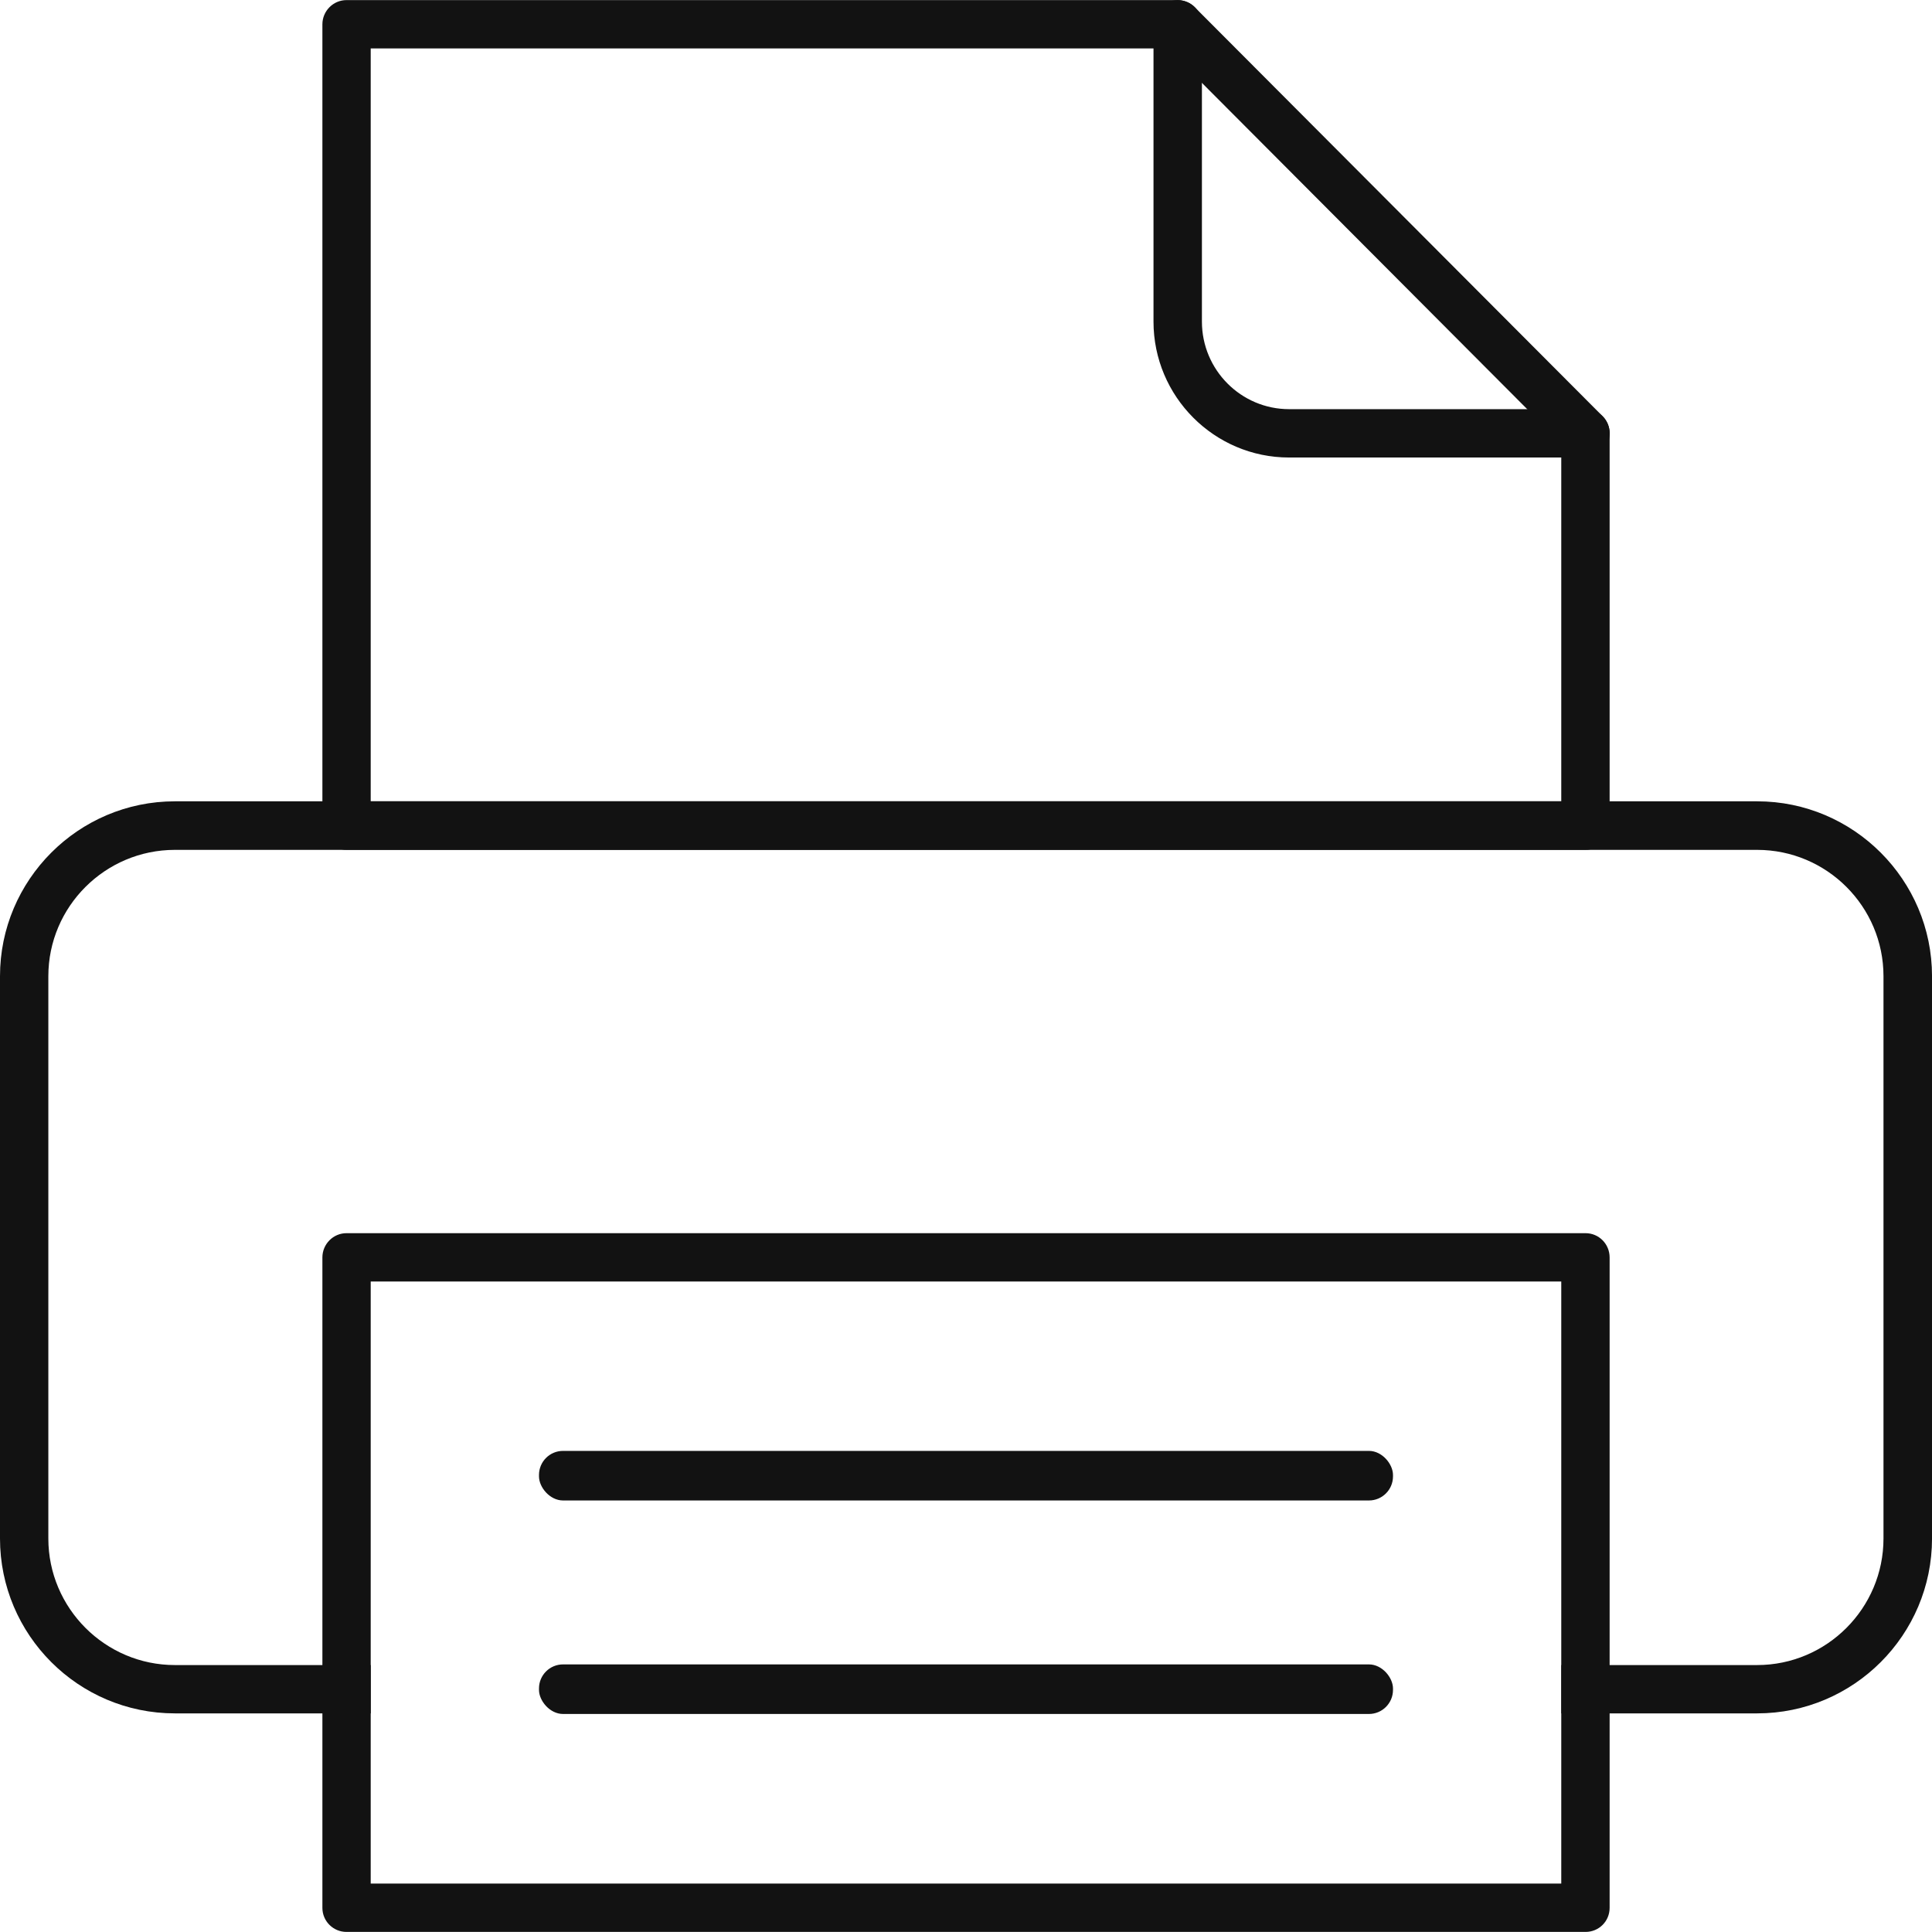
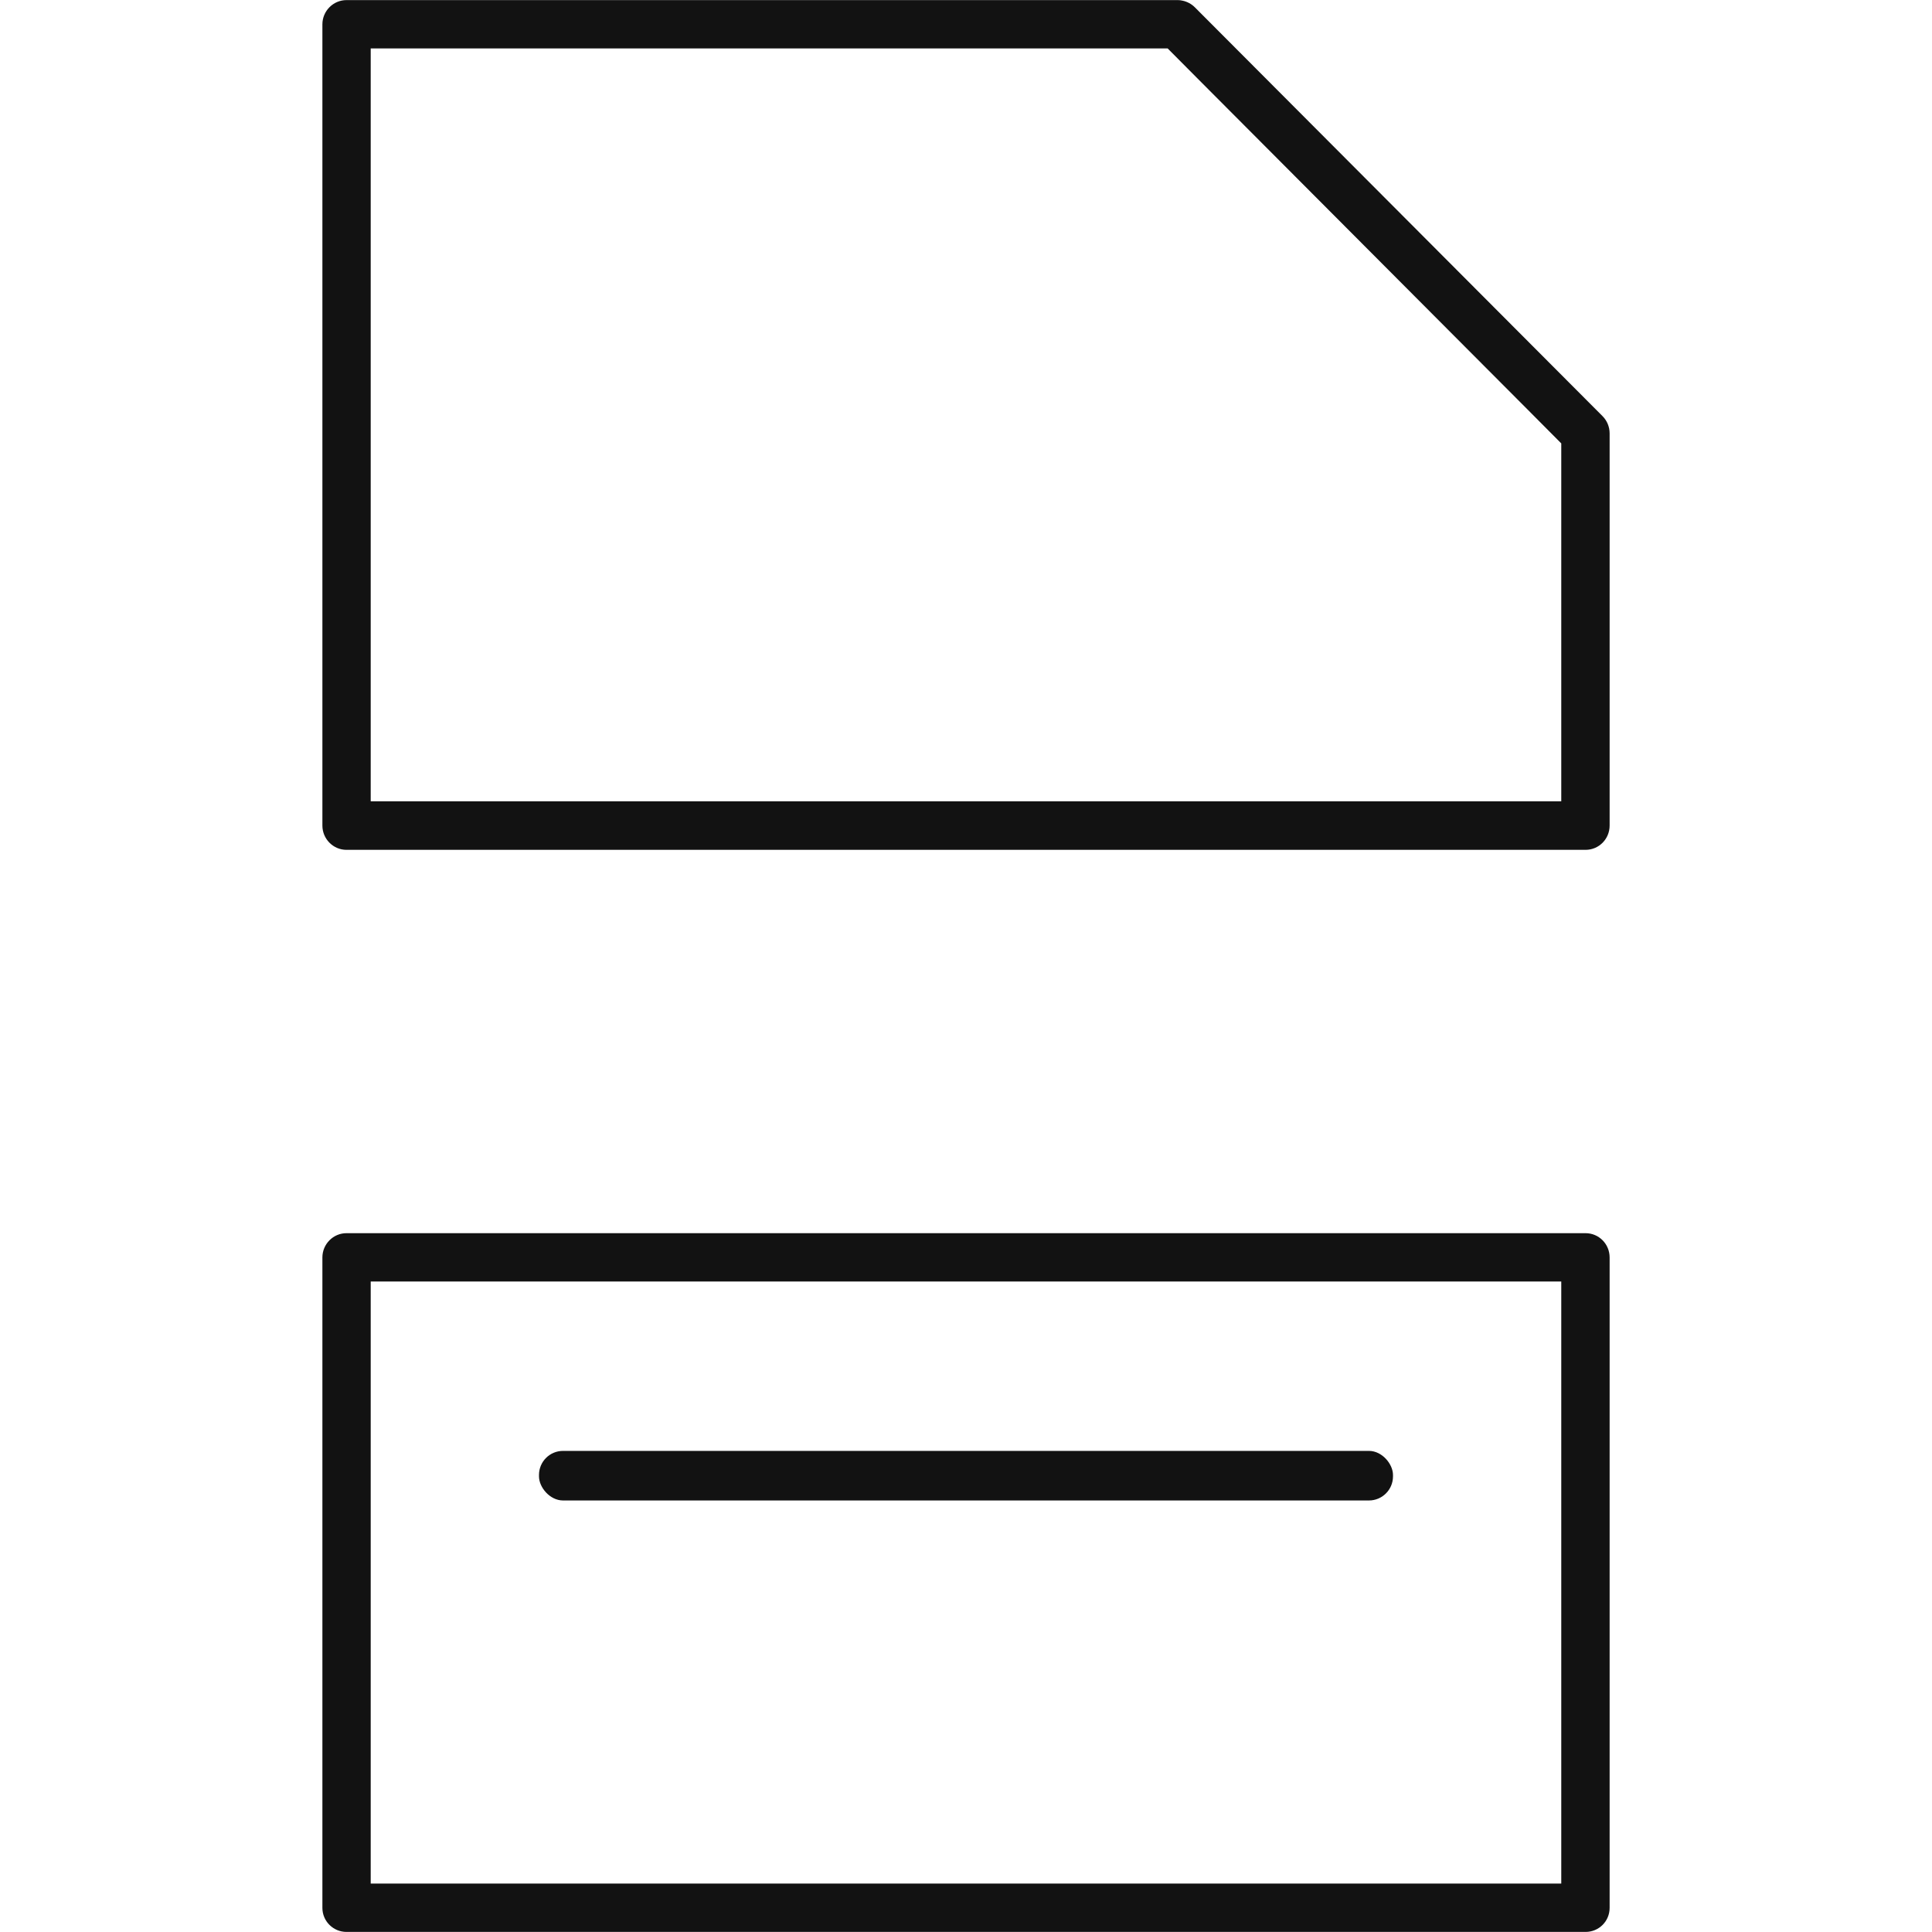
<svg xmlns="http://www.w3.org/2000/svg" id="_圖層_1" data-name="圖層_1" version="1.1" viewBox="0 0 100 100">
  <g>
-     <path d="M90.948,41.476H9.052c-4.993,0-9.052,4.069-9.052,9.052v29.104c0,4.993,4.059,9.052,9.052,9.052h10.137v-2.501h-10.137c-3.607,0-6.55-2.944-6.55-6.55v-29.104c0-3.607,2.944-6.54,6.55-6.54h81.897c3.607,0,6.54,2.934,6.54,6.54v29.104c0,3.607-2.934,6.55-6.54,6.55h-10.137v2.501h10.137c4.993,0,9.052-4.059,9.052-9.052v-29.104c0-4.983-4.059-9.052-9.052-9.052Z" fill="#121212" />
    <path d="M82.067,63.829H17.933c-.683,0-1.246.563-1.246,1.256v33.665c0,.693.563,1.246,1.246,1.246h64.135c.693,0,1.246-.553,1.246-1.246v-33.665c0-.693-.553-1.256-1.246-1.256ZM80.812,97.493H19.188v-31.163h61.623v31.163Z" fill="#121212" />
    <path d="M82.952,21.544L61.844.377c-.171-.171-.392-.291-.633-.342-.08-.02-.161-.03-.251-.03H17.933c-.683,0-1.246.563-1.246,1.256v41.471c0,.693.563,1.256,1.246,1.256h64.135c.693,0,1.246-.563,1.246-1.256v-20.303c0-.342-.141-.663-.362-.884ZM19.188,41.476V2.507h41.25l1.768,1.778,16.847,16.898,1.758,1.768v18.525H19.188Z" fill="#121212" />
-     <path d="M82.064,23.681h-15.34c-3.871,0-7.019-3.156-7.019-7.035V1.257c0-.691.56-1.252,1.253-1.252s1.253.56,1.253,1.252v15.389c0,2.499,2.024,4.532,4.514,4.532h15.34c.692,0,1.253.56,1.253,1.252s-.56,1.252-1.253,1.252Z" fill="#121212" />
  </g>
-   <rect x="27.898" y="86.149" width="44.203" height="2.566" rx="1.245" ry="1.245" fill="#121212" />
  <rect x="27.898" y="75.098" width="44.203" height="2.566" rx="1.245" ry="1.245" fill="#121212" />
</svg>